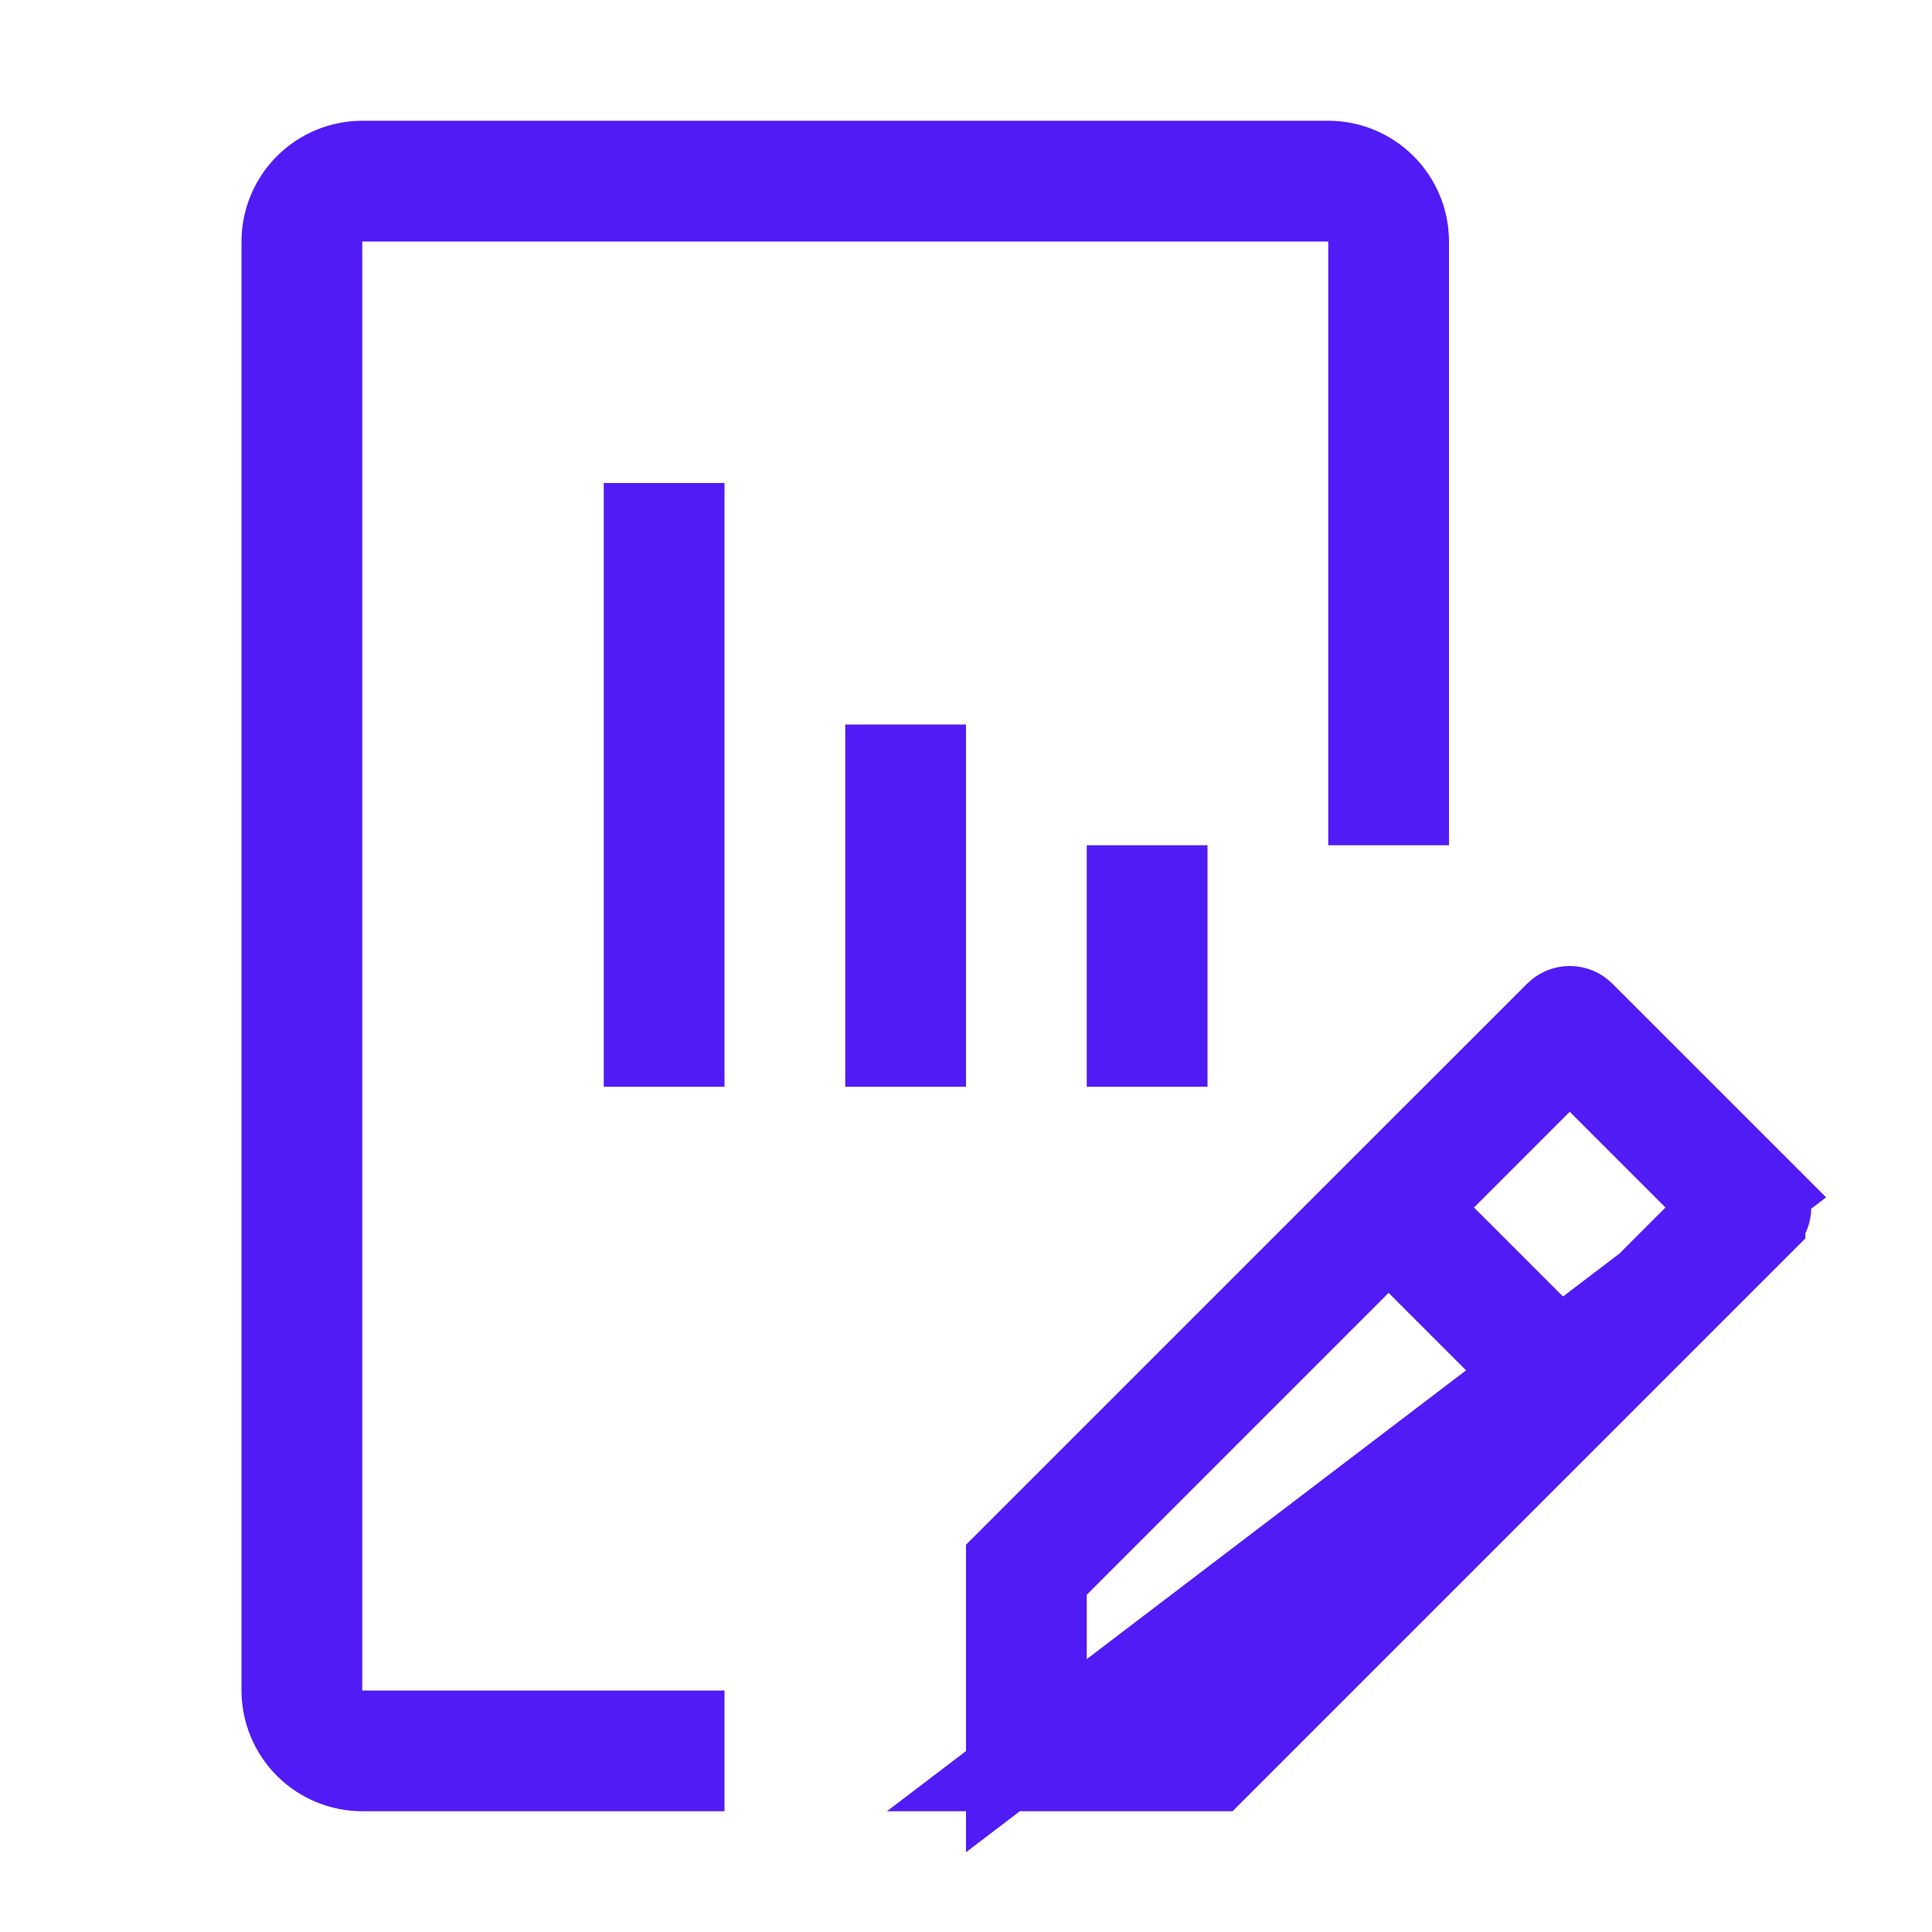
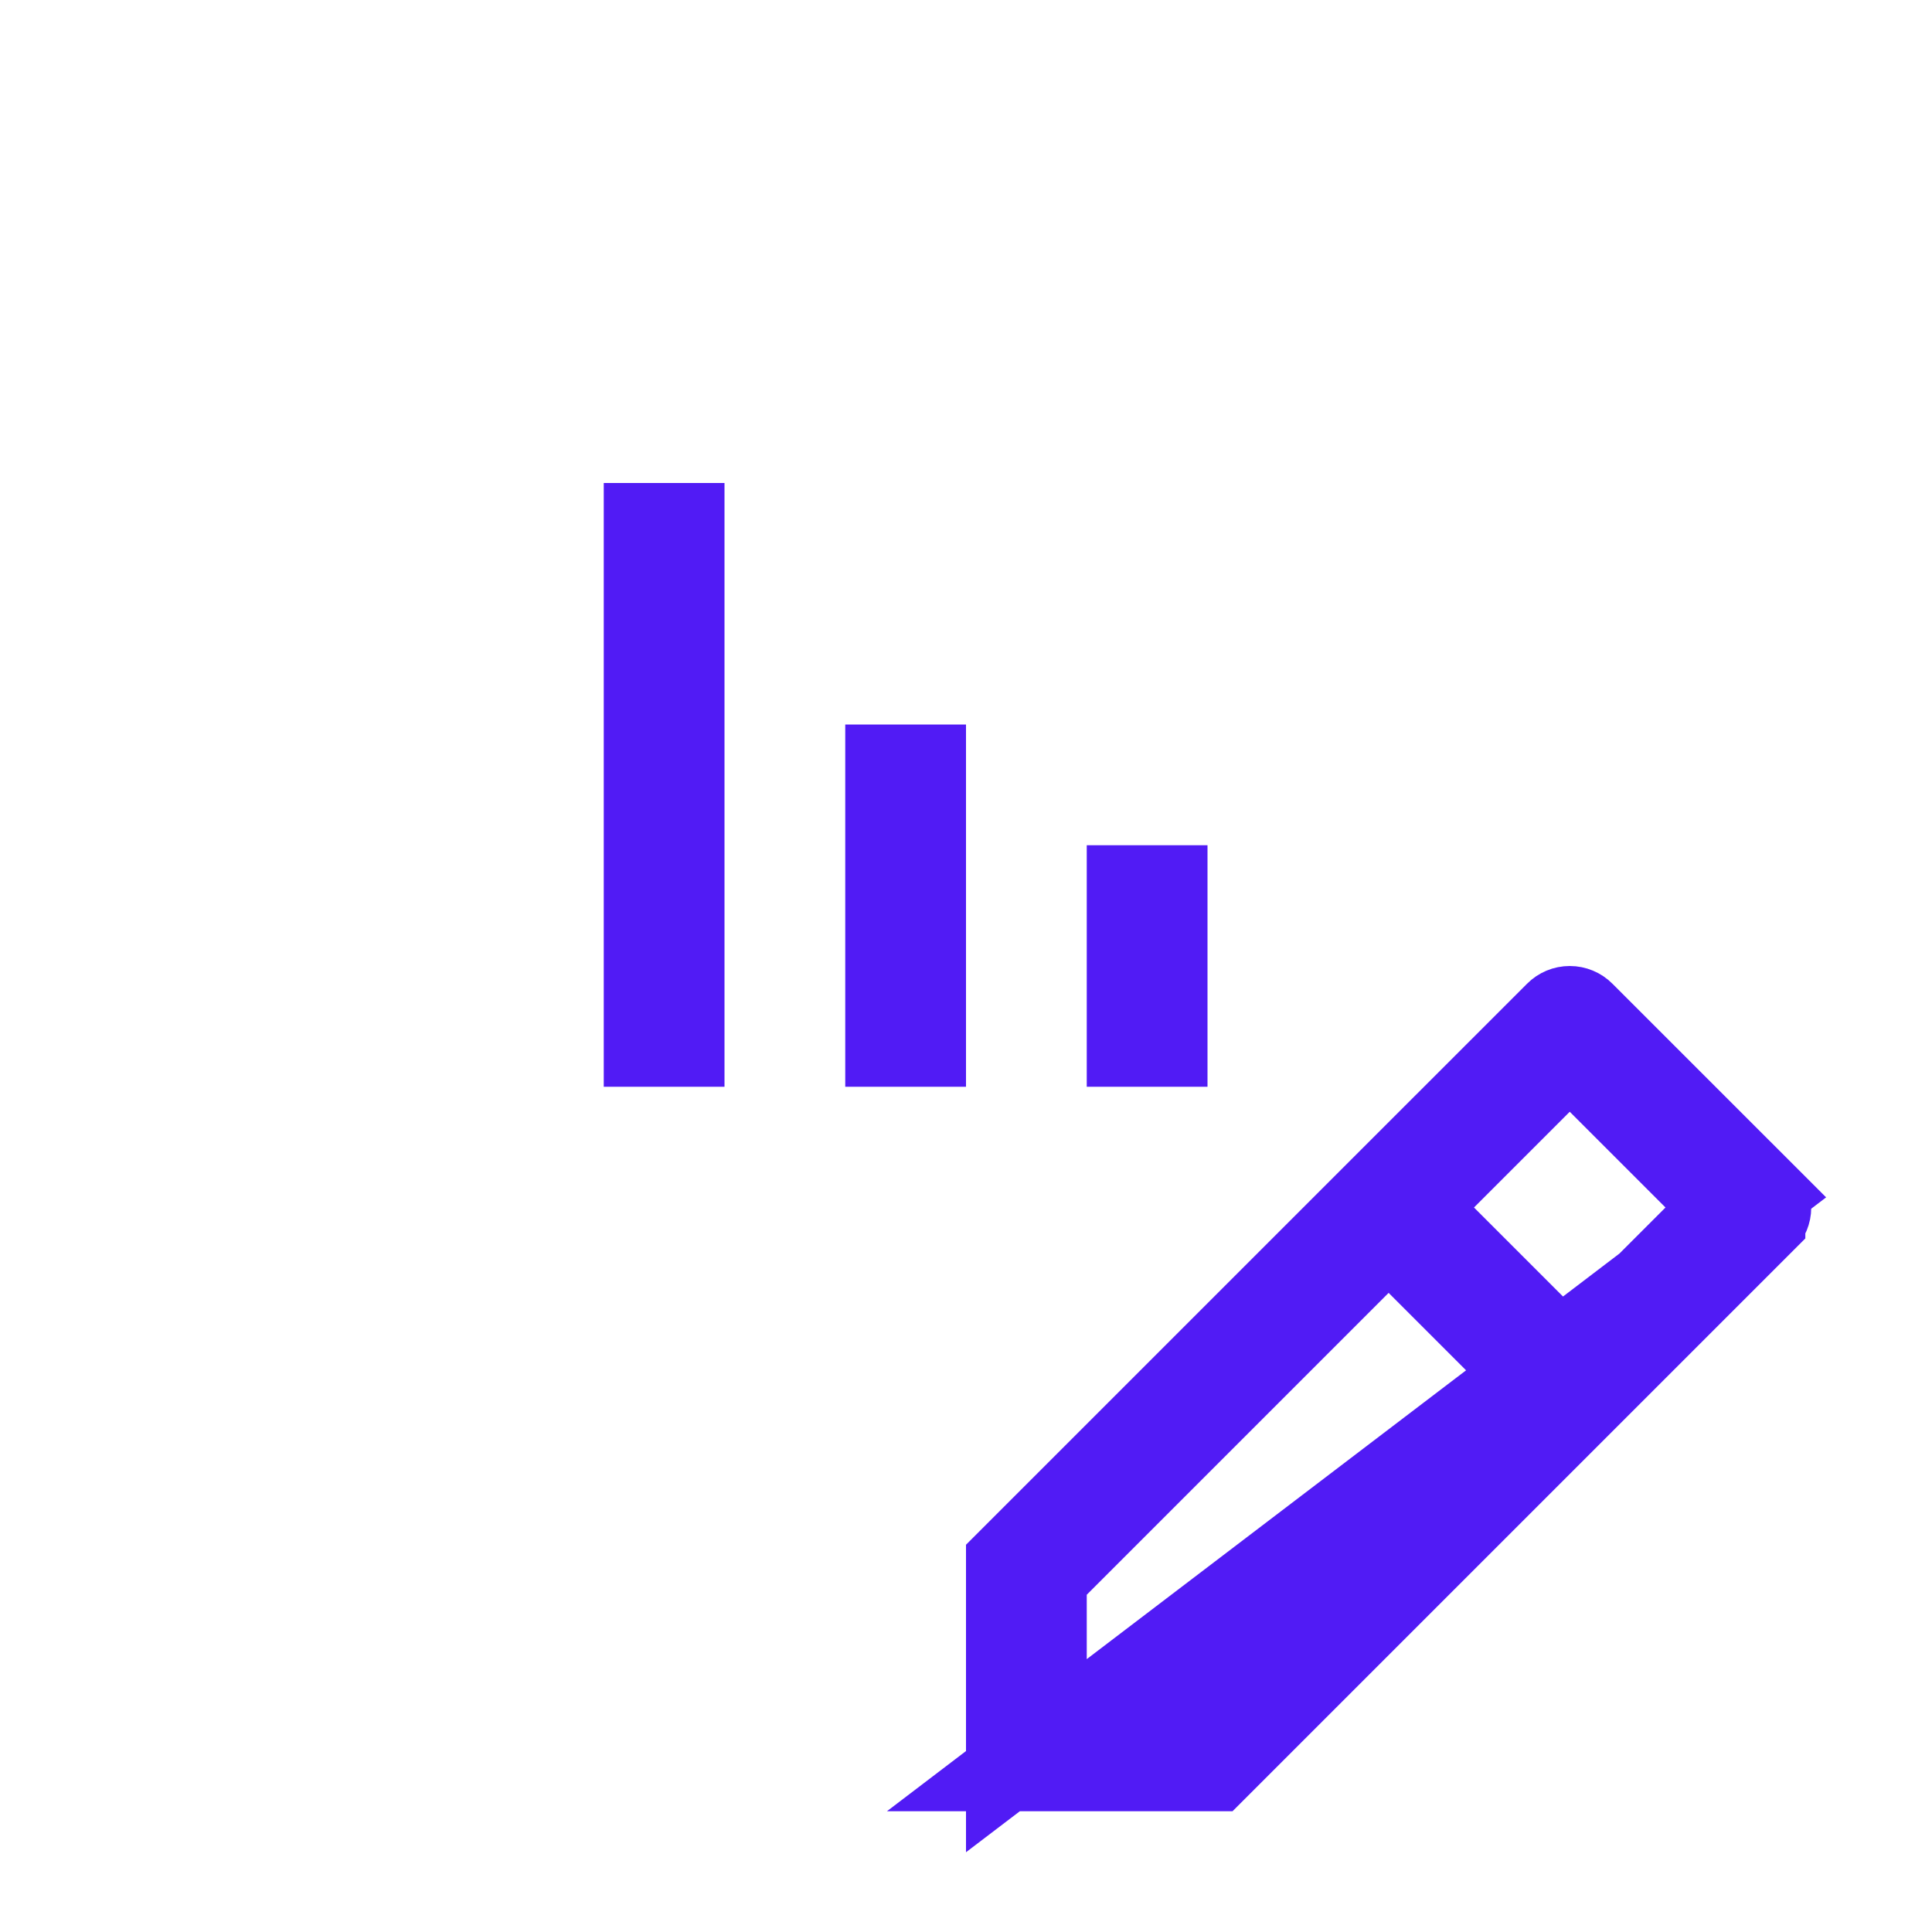
<svg xmlns="http://www.w3.org/2000/svg" width="48" height="48" viewBox="0 0 48 48" fill="none">
  <path d="M25 44H30.207L43.853 30.354C43.853 30.354 43.853 30.353 43.853 30.353C43.947 30.26 44 30.133 44 30C44 29.867 43.947 29.74 43.853 29.647L25 44ZM25 44V38.793L38.647 25.147C38.647 25.147 38.647 25.147 38.647 25.147C38.74 25.053 38.867 25 39 25C39.133 25 39.26 25.053 39.353 25.147C39.353 25.147 39.353 25.147 39.353 25.147L43.853 29.646L25 44ZM29.379 43H29.793L30.086 42.707L37.586 35.207L38.293 34.5L37.586 33.793L35.207 31.414L34.5 30.707L33.793 31.414L26.293 38.914L26 39.207V39.621V42V43H27H29.379ZM38.293 33.086L39 33.793L39.707 33.086L42.086 30.707L42.793 30L42.086 29.293L39.707 26.914L39 26.207L38.293 26.914L35.914 29.293L35.207 30L35.914 30.707L38.293 33.086ZM28 26V22H29V26H28ZM22 26V19H23V26H22ZM16 26V13H17V26H16Z" fill="#511BF5" stroke="#511BF5" stroke-width="2" />
-   <path d="M35 6.001V20H34V6V5H33H9H8V6V42V43H9H17V44H9.001C8.47 43.999 7.962 43.788 7.587 43.413C7.212 43.038 7.001 42.53 7 41.999V6.001C7.001 5.47 7.212 4.962 7.587 4.587C7.962 4.212 8.47 4.001 9.001 4H32.999C33.53 4.001 34.038 4.212 34.413 4.587C34.788 4.962 34.999 5.47 35 6.001Z" fill="#511BF5" stroke="#511BF5" stroke-width="2" />
</svg>